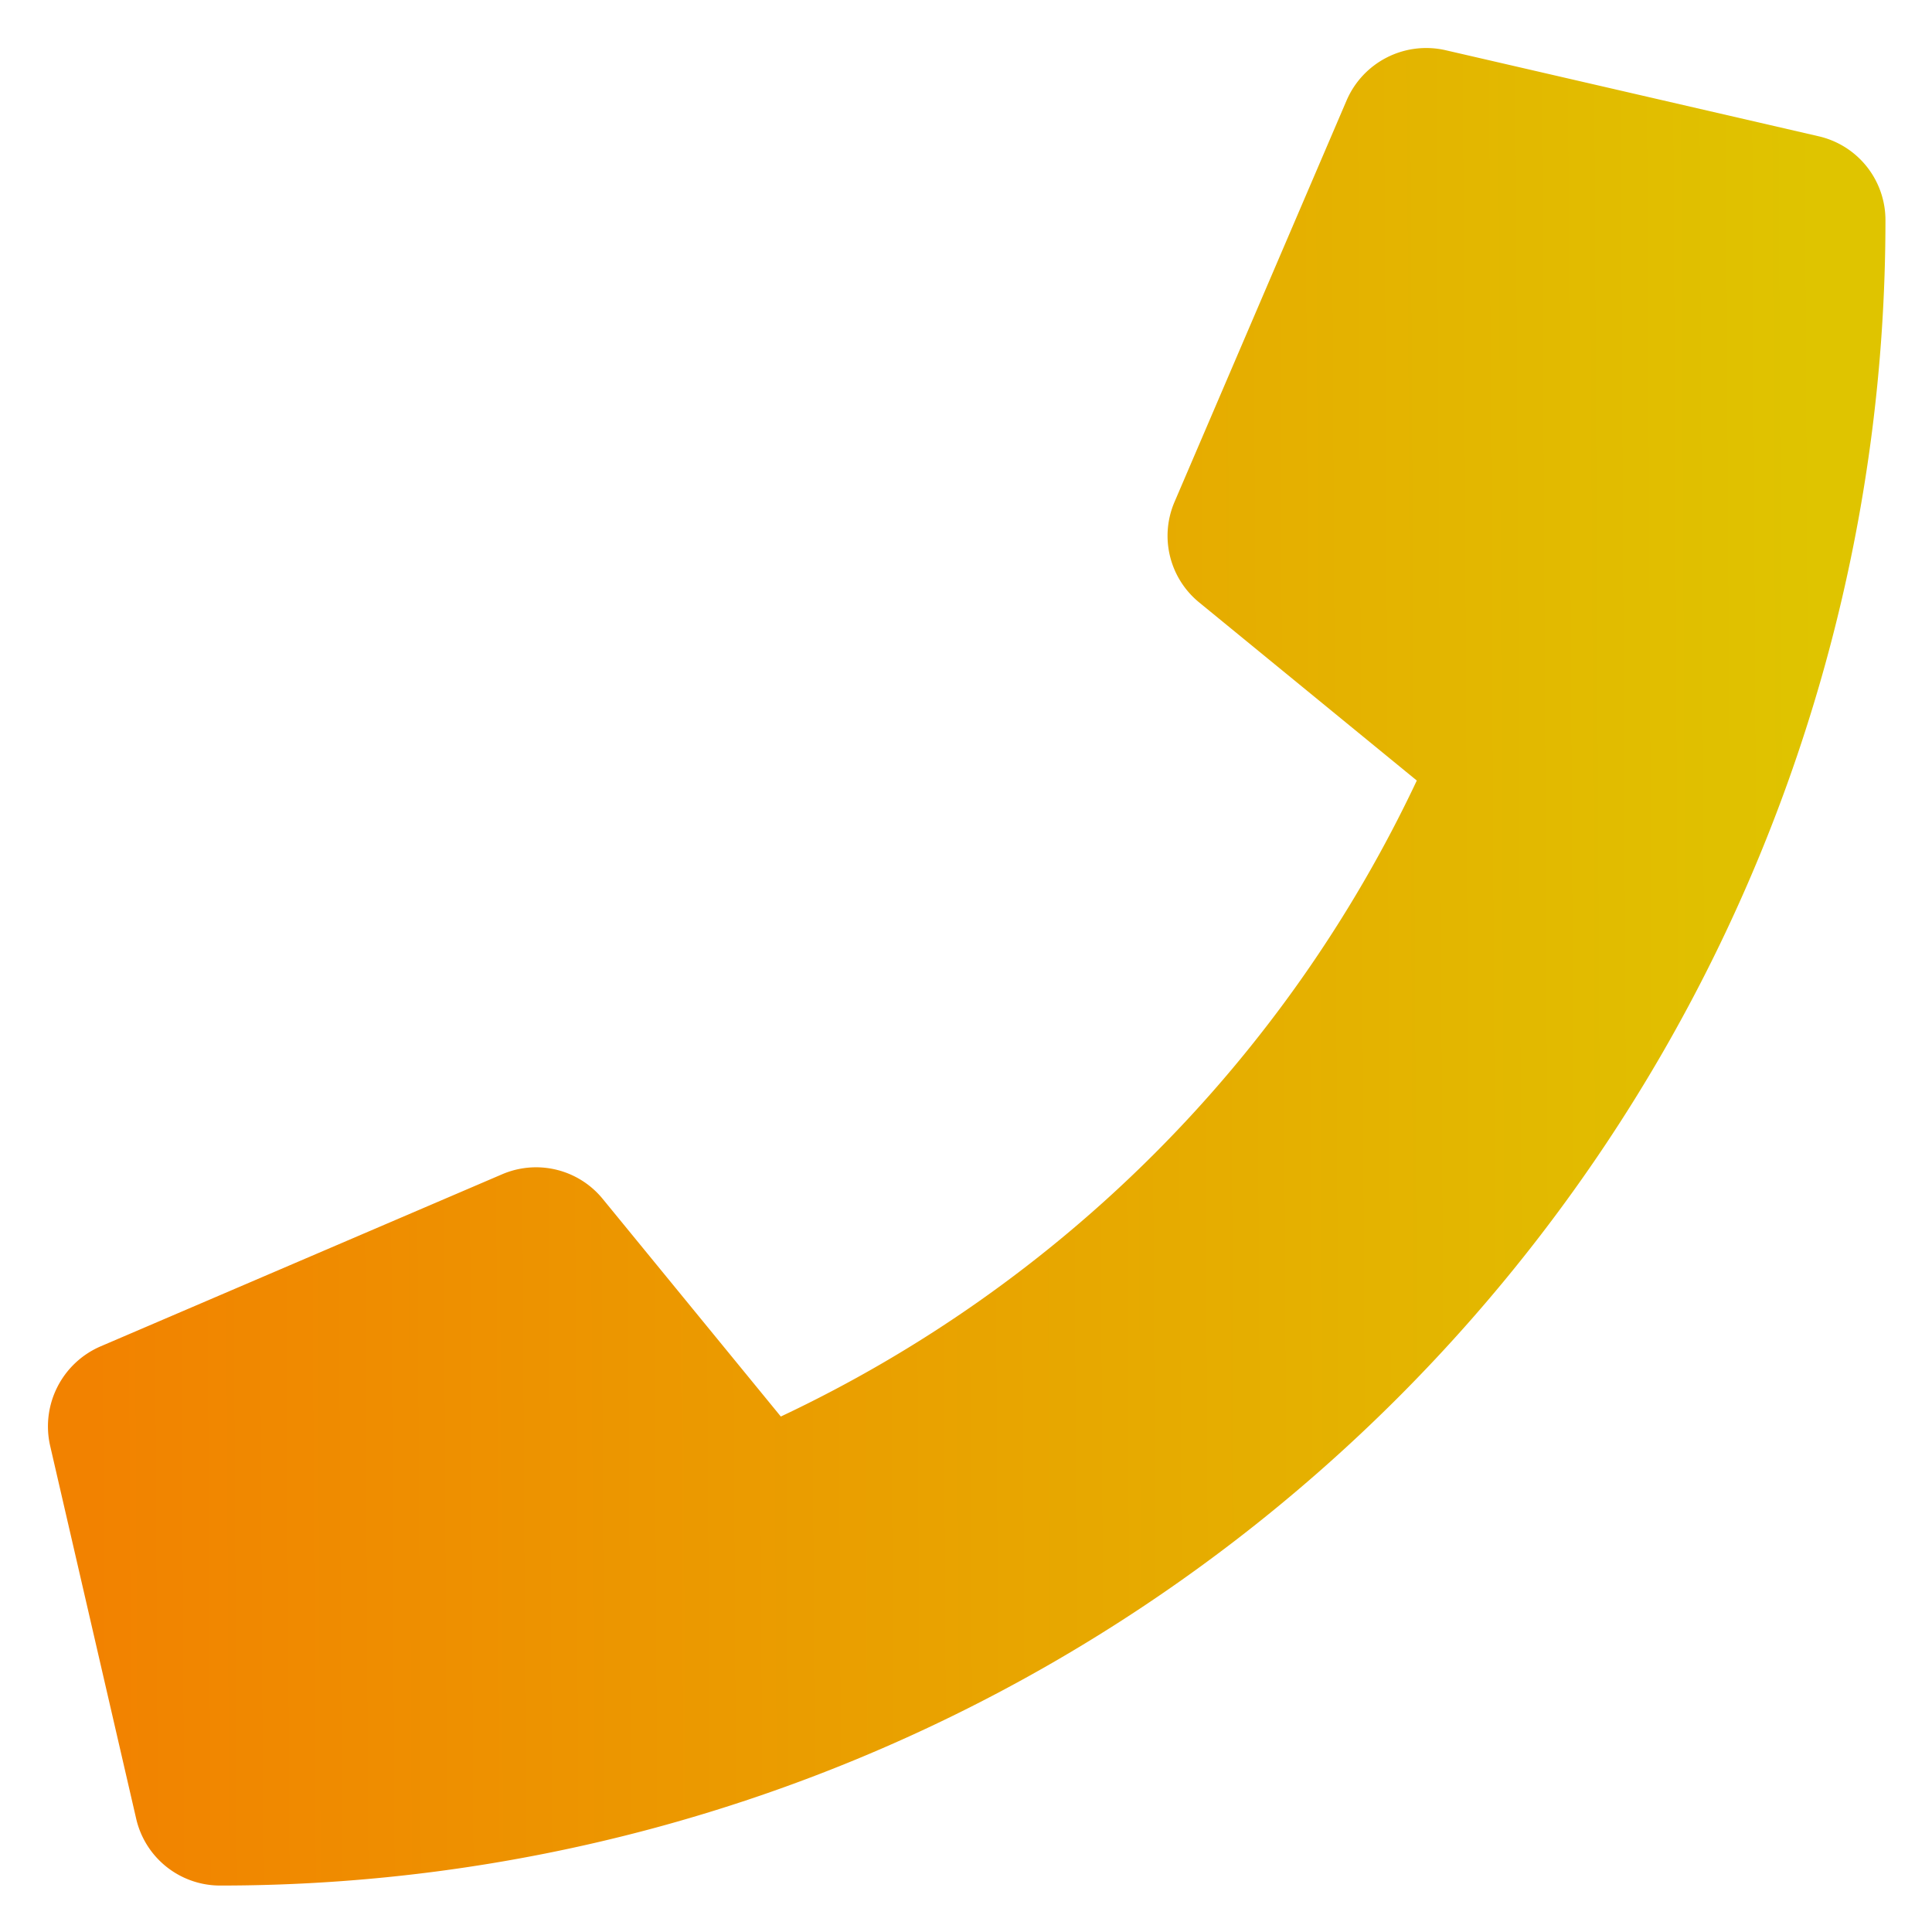
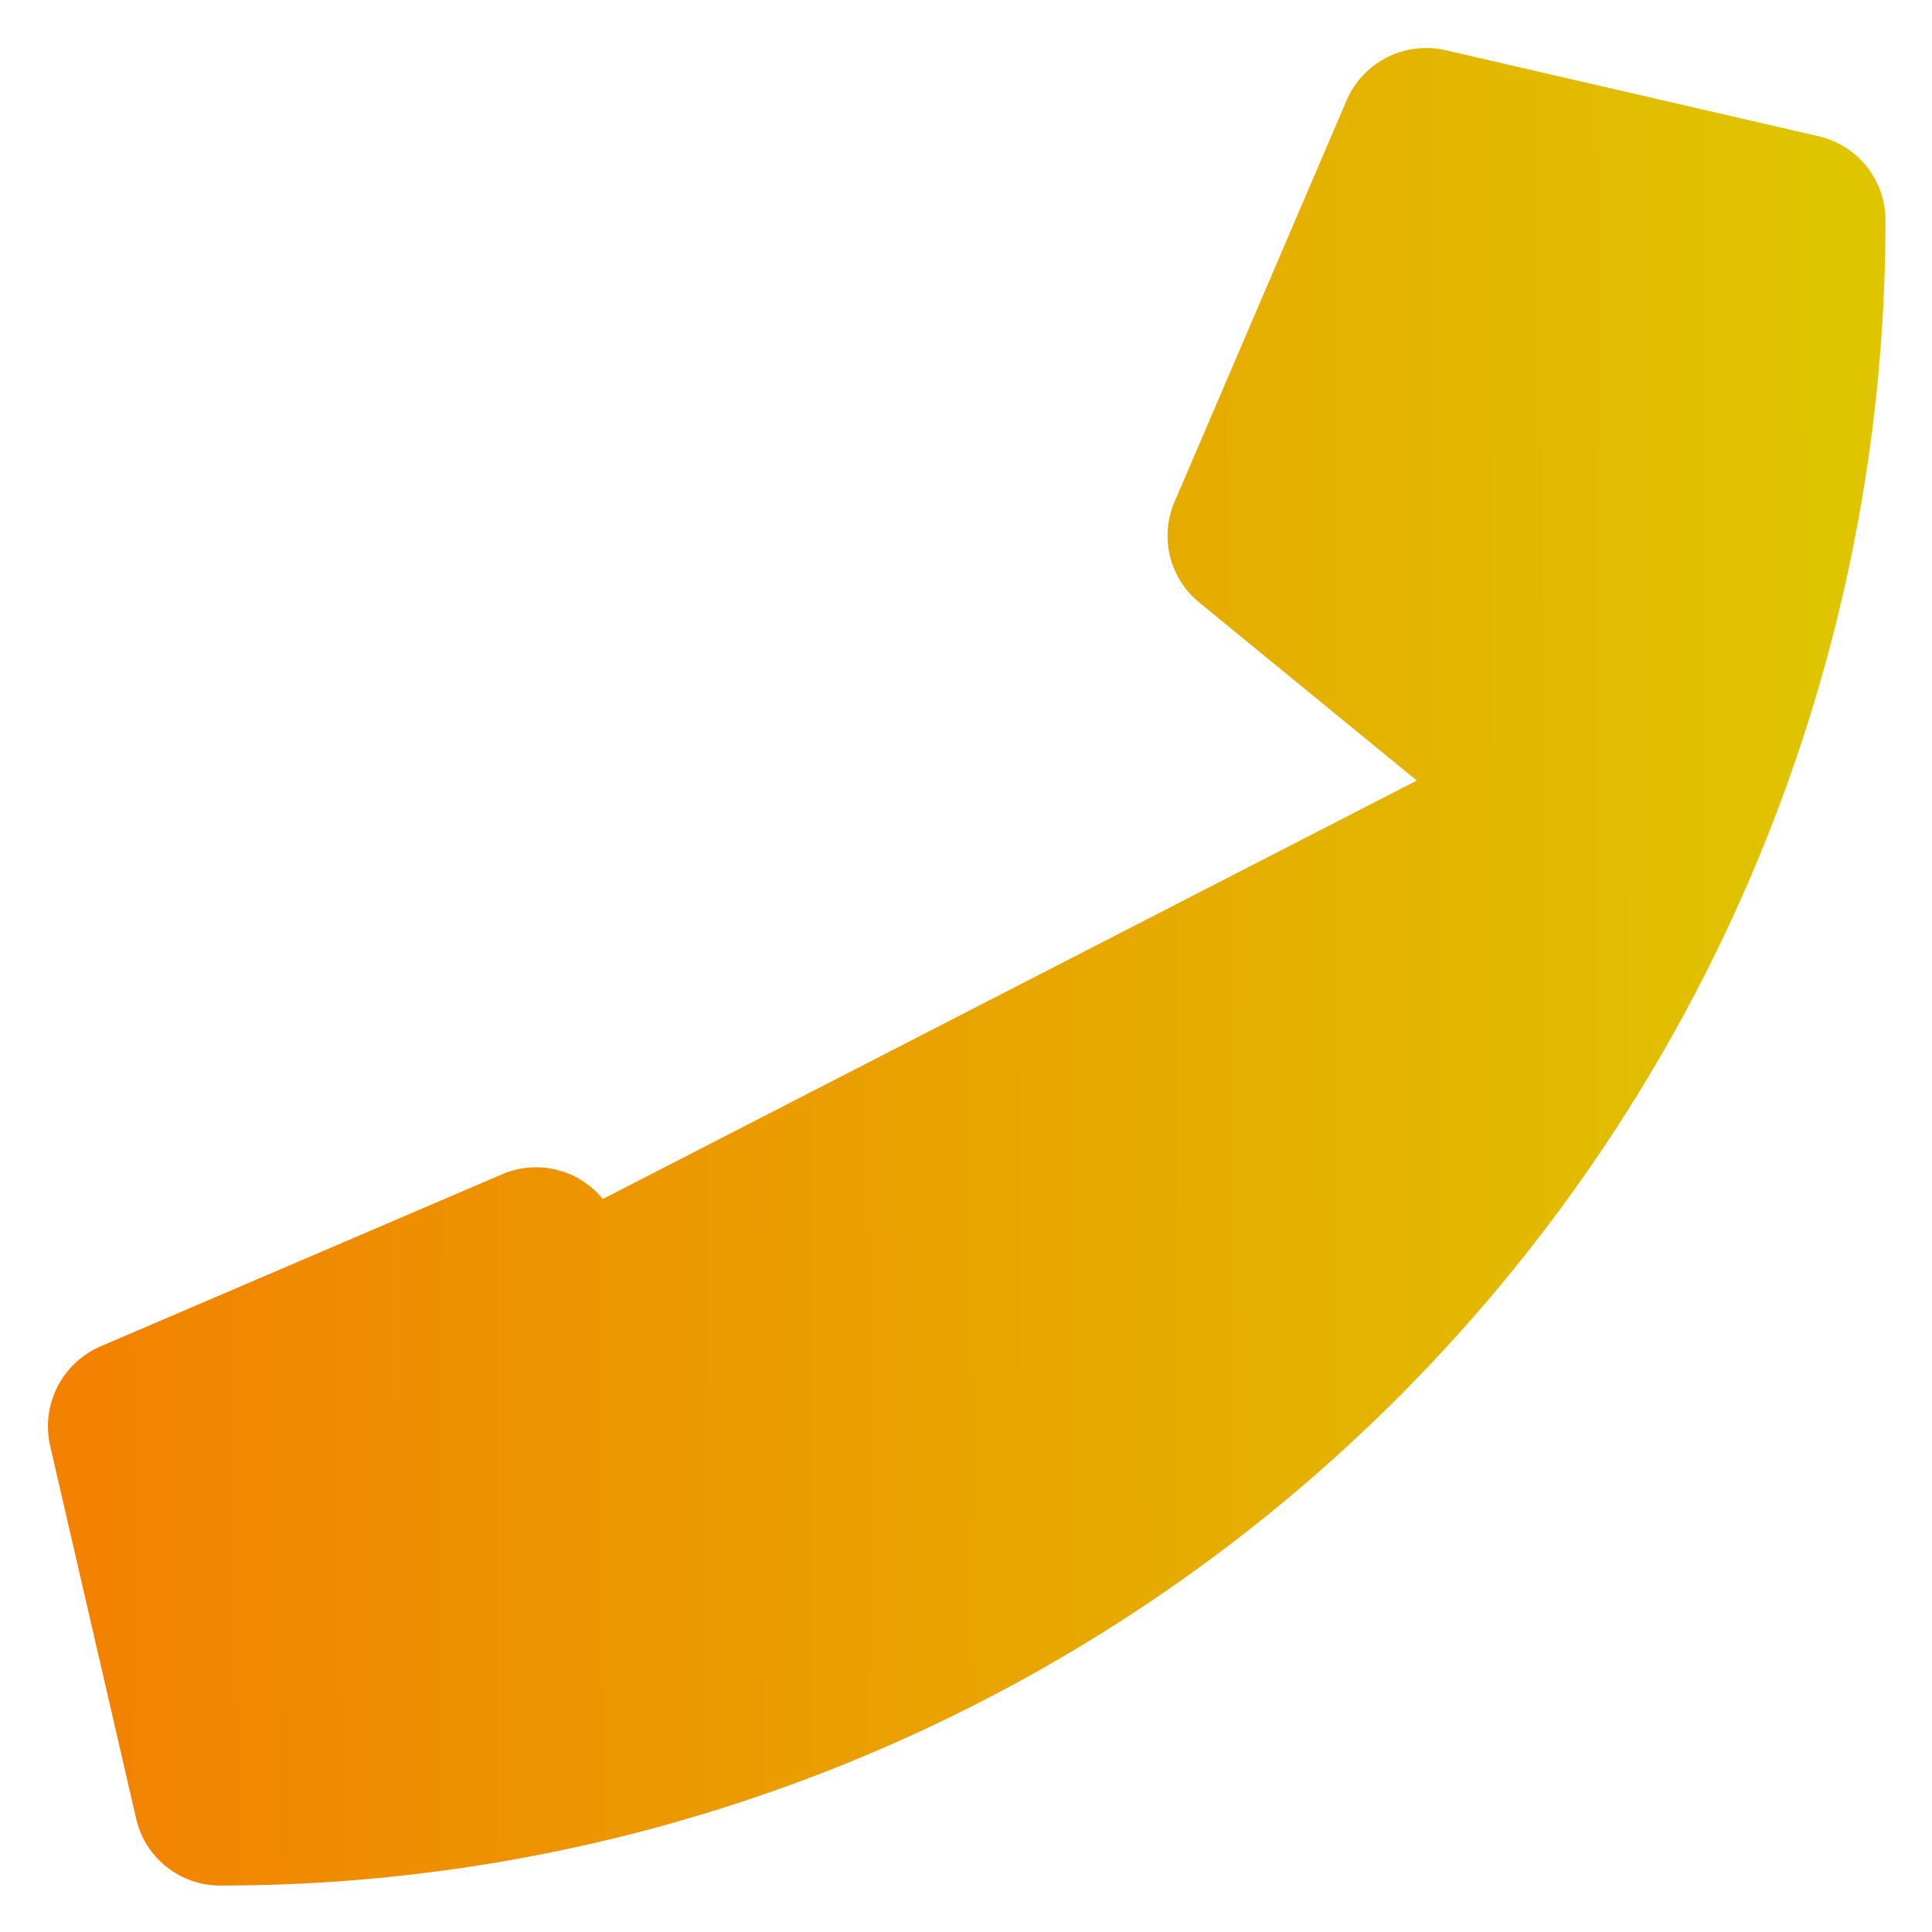
<svg xmlns="http://www.w3.org/2000/svg" width="20.794" height="20.794" viewBox="0 0 20.794 20.794">
  <defs>
    <style>.a{stroke:rgba(0,0,0,0);stroke-miterlimit:10;fill:url(#a);}</style>
    <linearGradient id="a" x1="0.014" y1="0.503" x2="0.973" y2="0.498" gradientUnits="objectBoundingBox">
      <stop offset="0" stop-color="#f28200" />
      <stop offset="1" stop-color="#dfc400" />
    </linearGradient>
  </defs>
-   <path class="a" d="M19.059.95,15.041.023A.933.933,0,0,0,13.979.56L12.125,4.886a.925.925,0,0,0,.267,1.082l2.341,1.916a14.316,14.316,0,0,1-6.845,6.845L5.972,12.388a.926.926,0,0,0-1.082-.267L.564,13.975a.938.938,0,0,0-.541,1.066L.95,19.059a.927.927,0,0,0,.9.718A17.921,17.921,0,0,0,19.777,1.854.926.926,0,0,0,19.059.95Z" transform="translate(0.516 0.517)" />
+   <path class="a" d="M19.059.95,15.041.023A.933.933,0,0,0,13.979.56L12.125,4.886a.925.925,0,0,0,.267,1.082l2.341,1.916L5.972,12.388a.926.926,0,0,0-1.082-.267L.564,13.975a.938.938,0,0,0-.541,1.066L.95,19.059a.927.927,0,0,0,.9.718A17.921,17.921,0,0,0,19.777,1.854.926.926,0,0,0,19.059.95Z" transform="translate(0.516 0.517)" />
</svg>